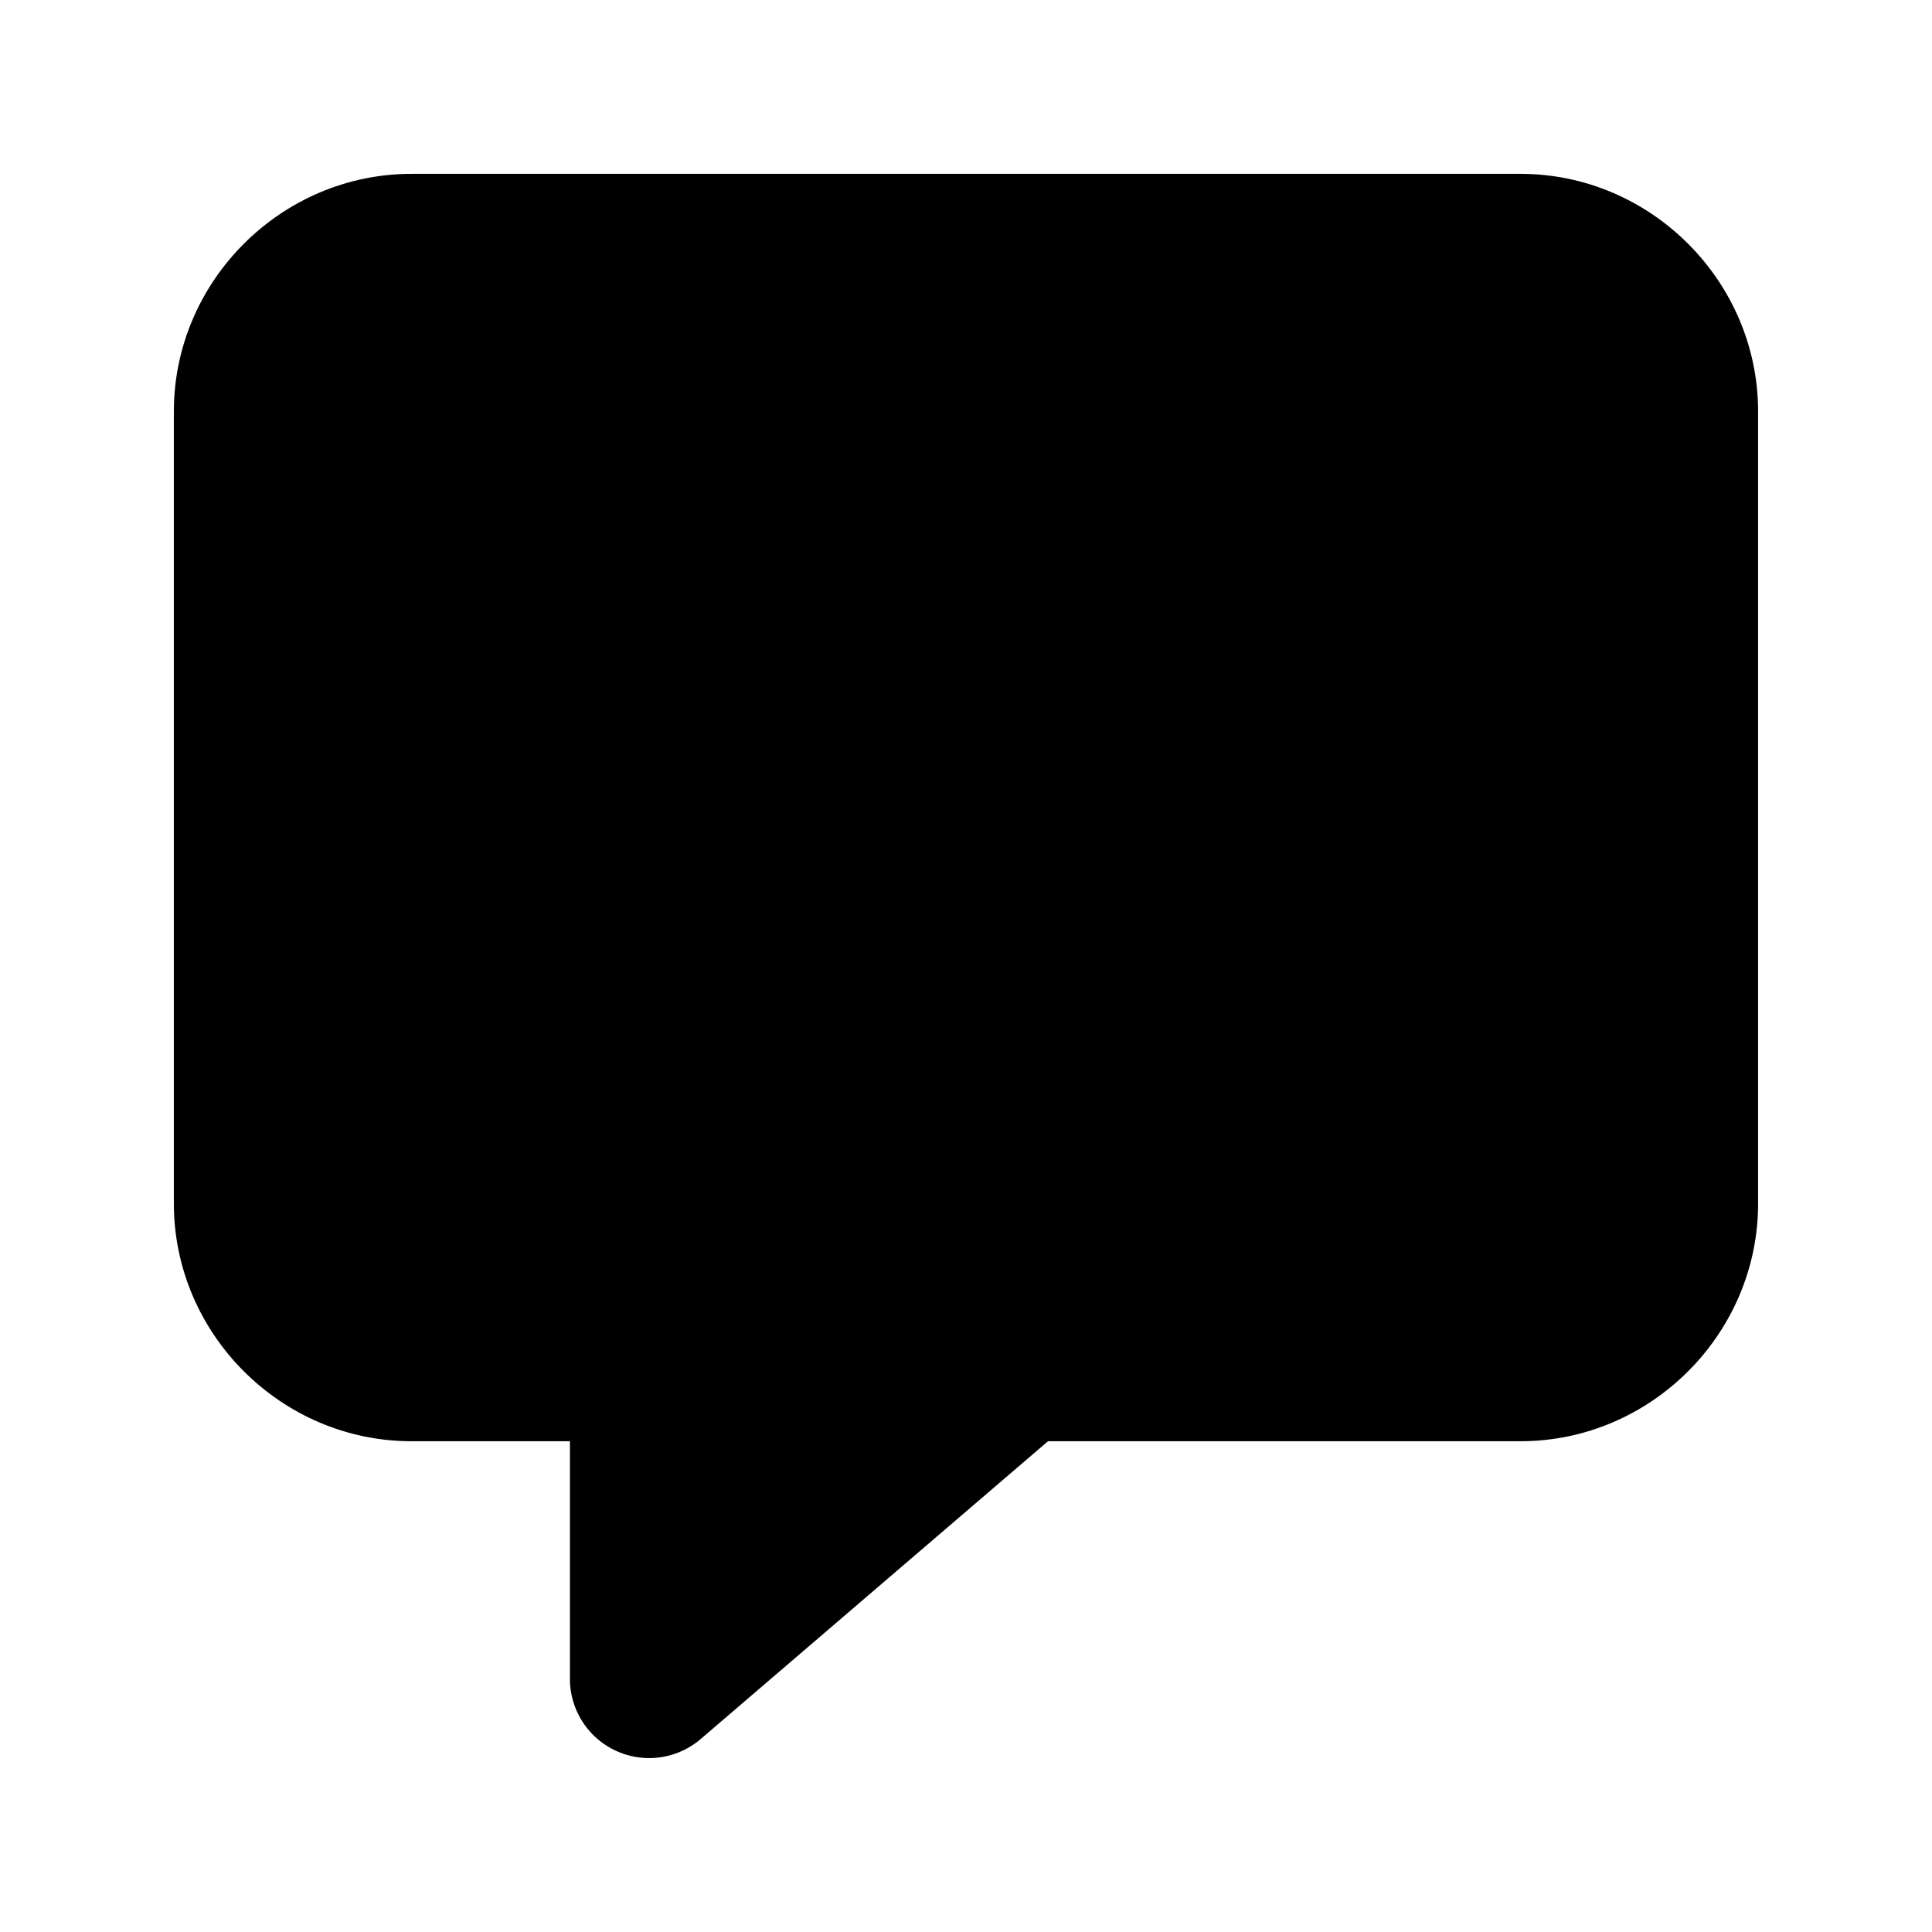
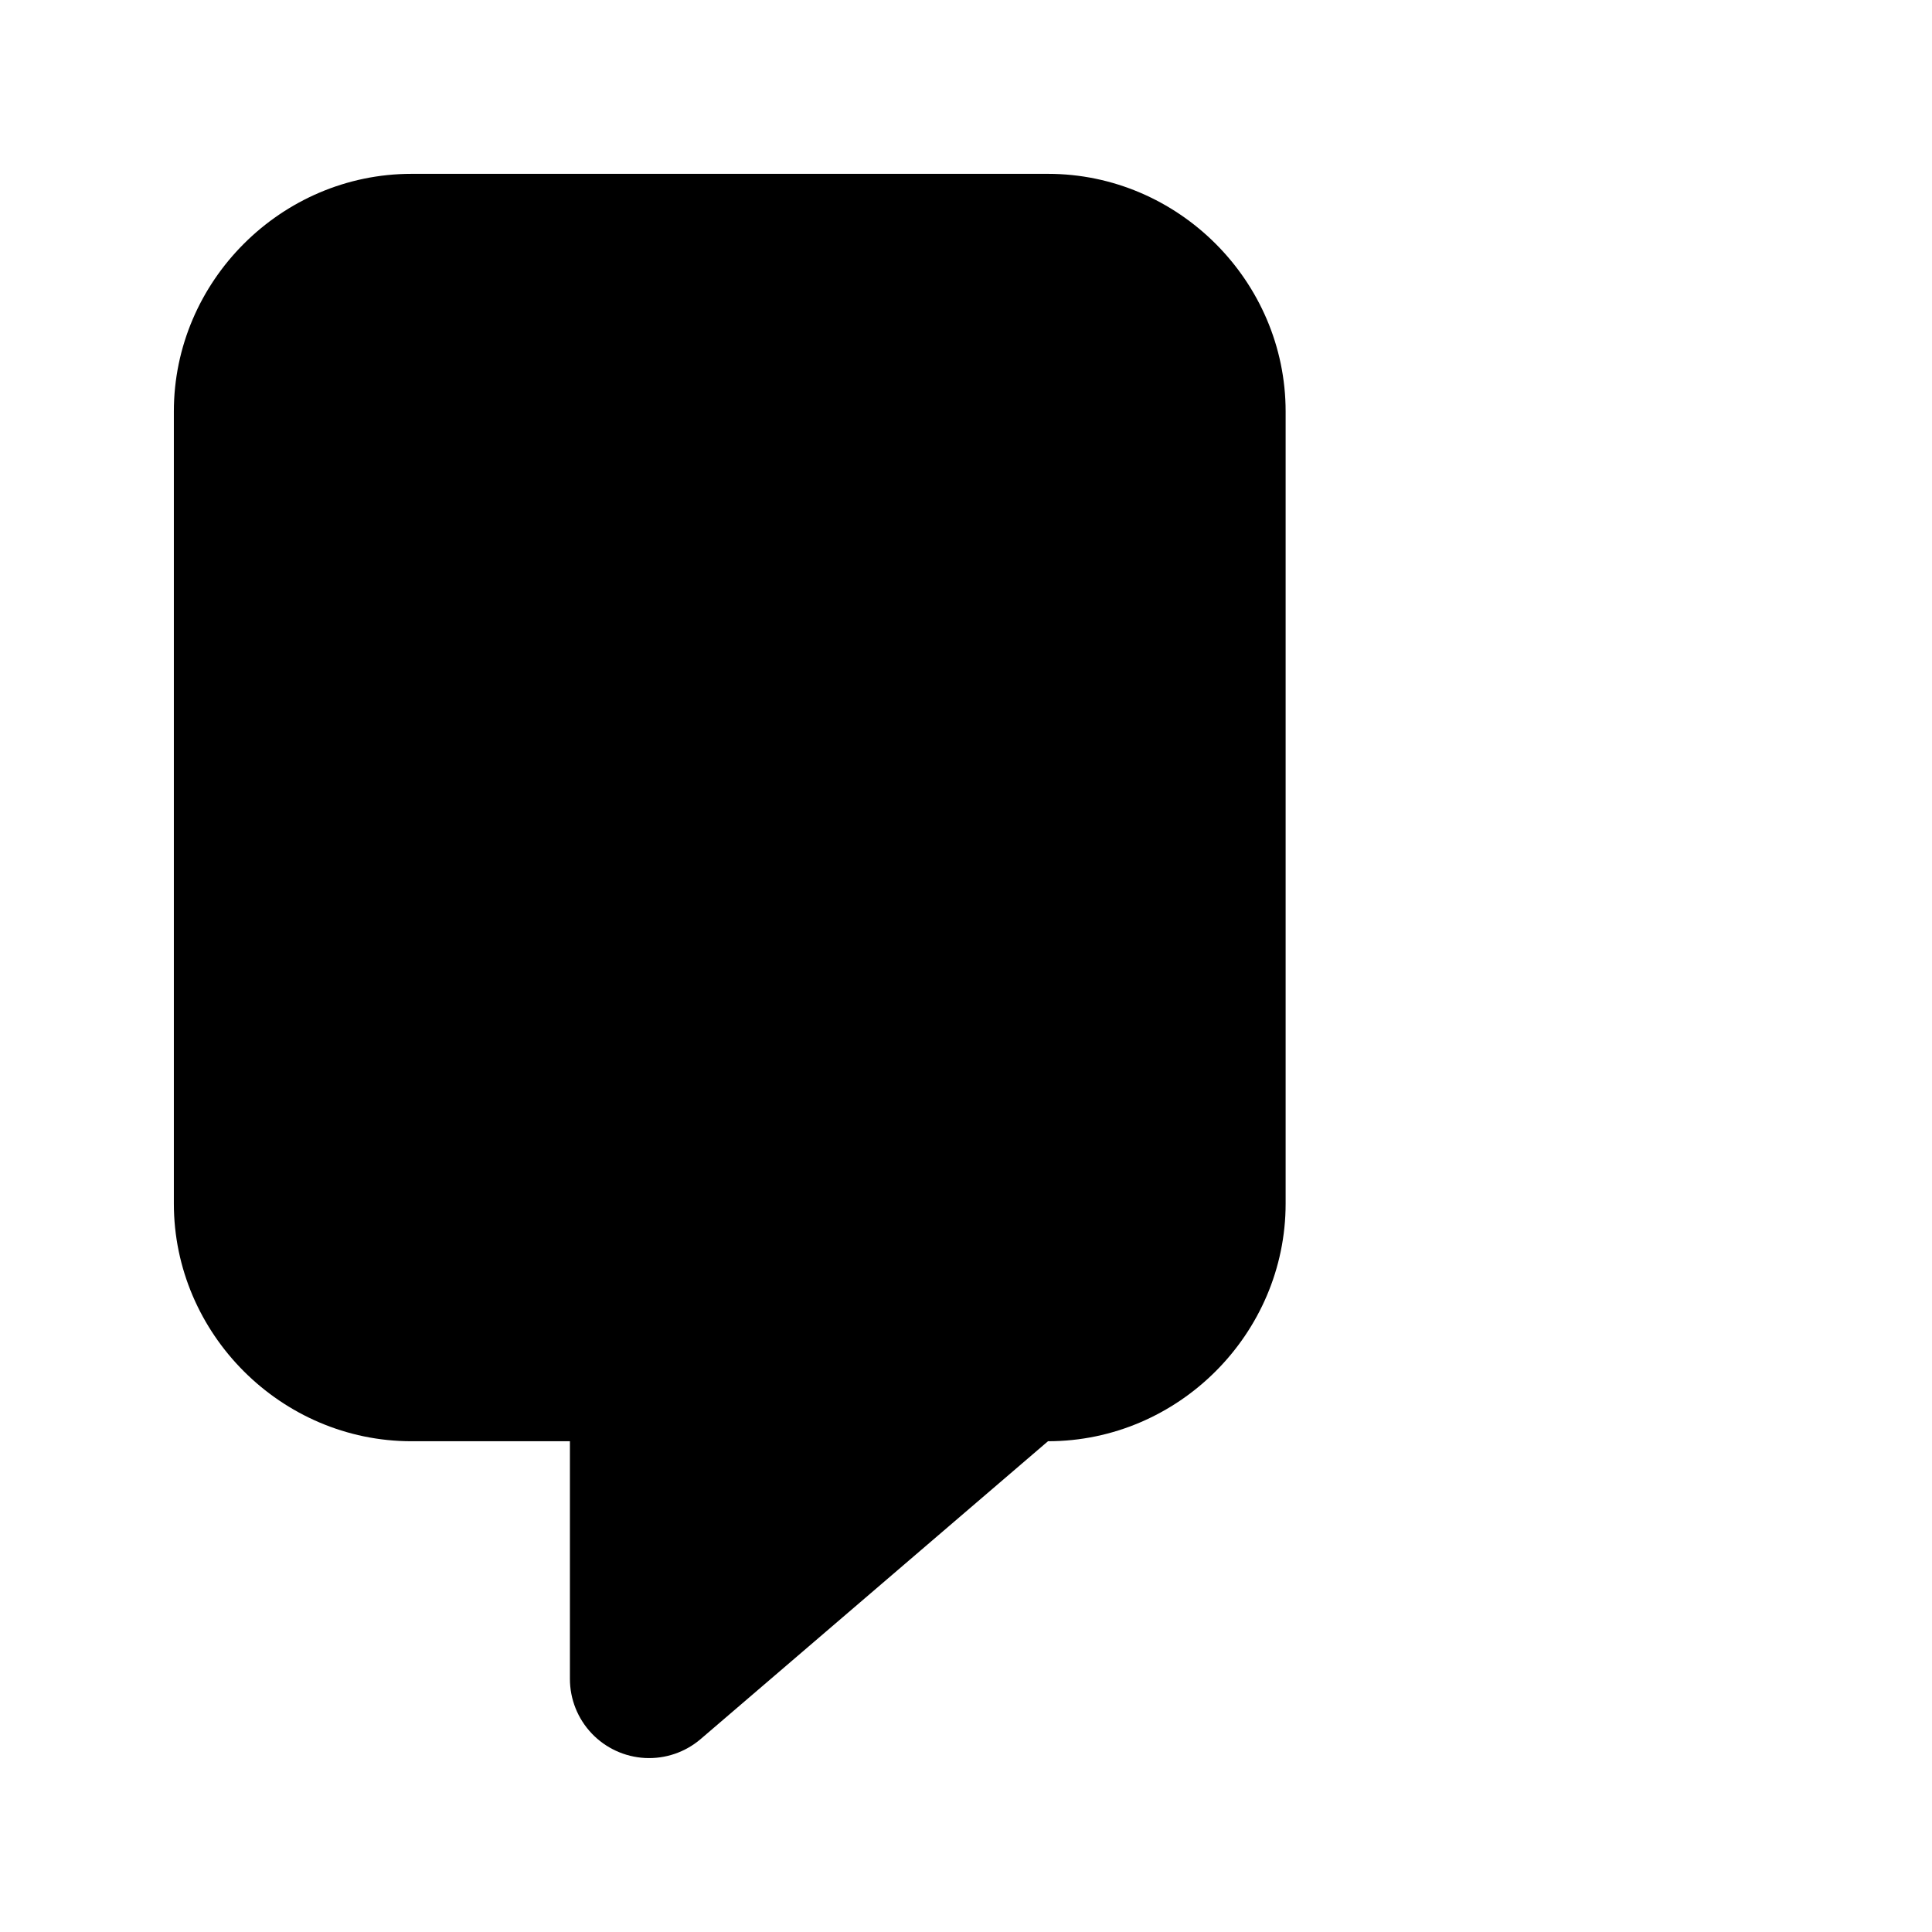
<svg xmlns="http://www.w3.org/2000/svg" fill="#000000" width="800px" height="800px" version="1.1" viewBox="144 144 512 512">
-   <path d="m253.05 190.07c-34.527 0-62.977 28.449-62.977 62.977v209.92c0 34.527 28.449 62.977 62.977 62.977h41.984v62.977c0 5.379 2.066 10.555 5.773 14.457 3.703 3.898 8.766 6.231 14.137 6.508 5.375 0.277 10.648-1.52 14.738-5.016l92.047-78.926h125.21c34.527 0 62.977-28.449 62.977-62.977v-209.92c0-34.527-28.449-62.977-62.977-62.977z" />
+   <path d="m253.05 190.07c-34.527 0-62.977 28.449-62.977 62.977v209.92c0 34.527 28.449 62.977 62.977 62.977h41.984v62.977c0 5.379 2.066 10.555 5.773 14.457 3.703 3.898 8.766 6.231 14.137 6.508 5.375 0.277 10.648-1.52 14.738-5.016l92.047-78.926c34.527 0 62.977-28.449 62.977-62.977v-209.92c0-34.527-28.449-62.977-62.977-62.977z" />
</svg>